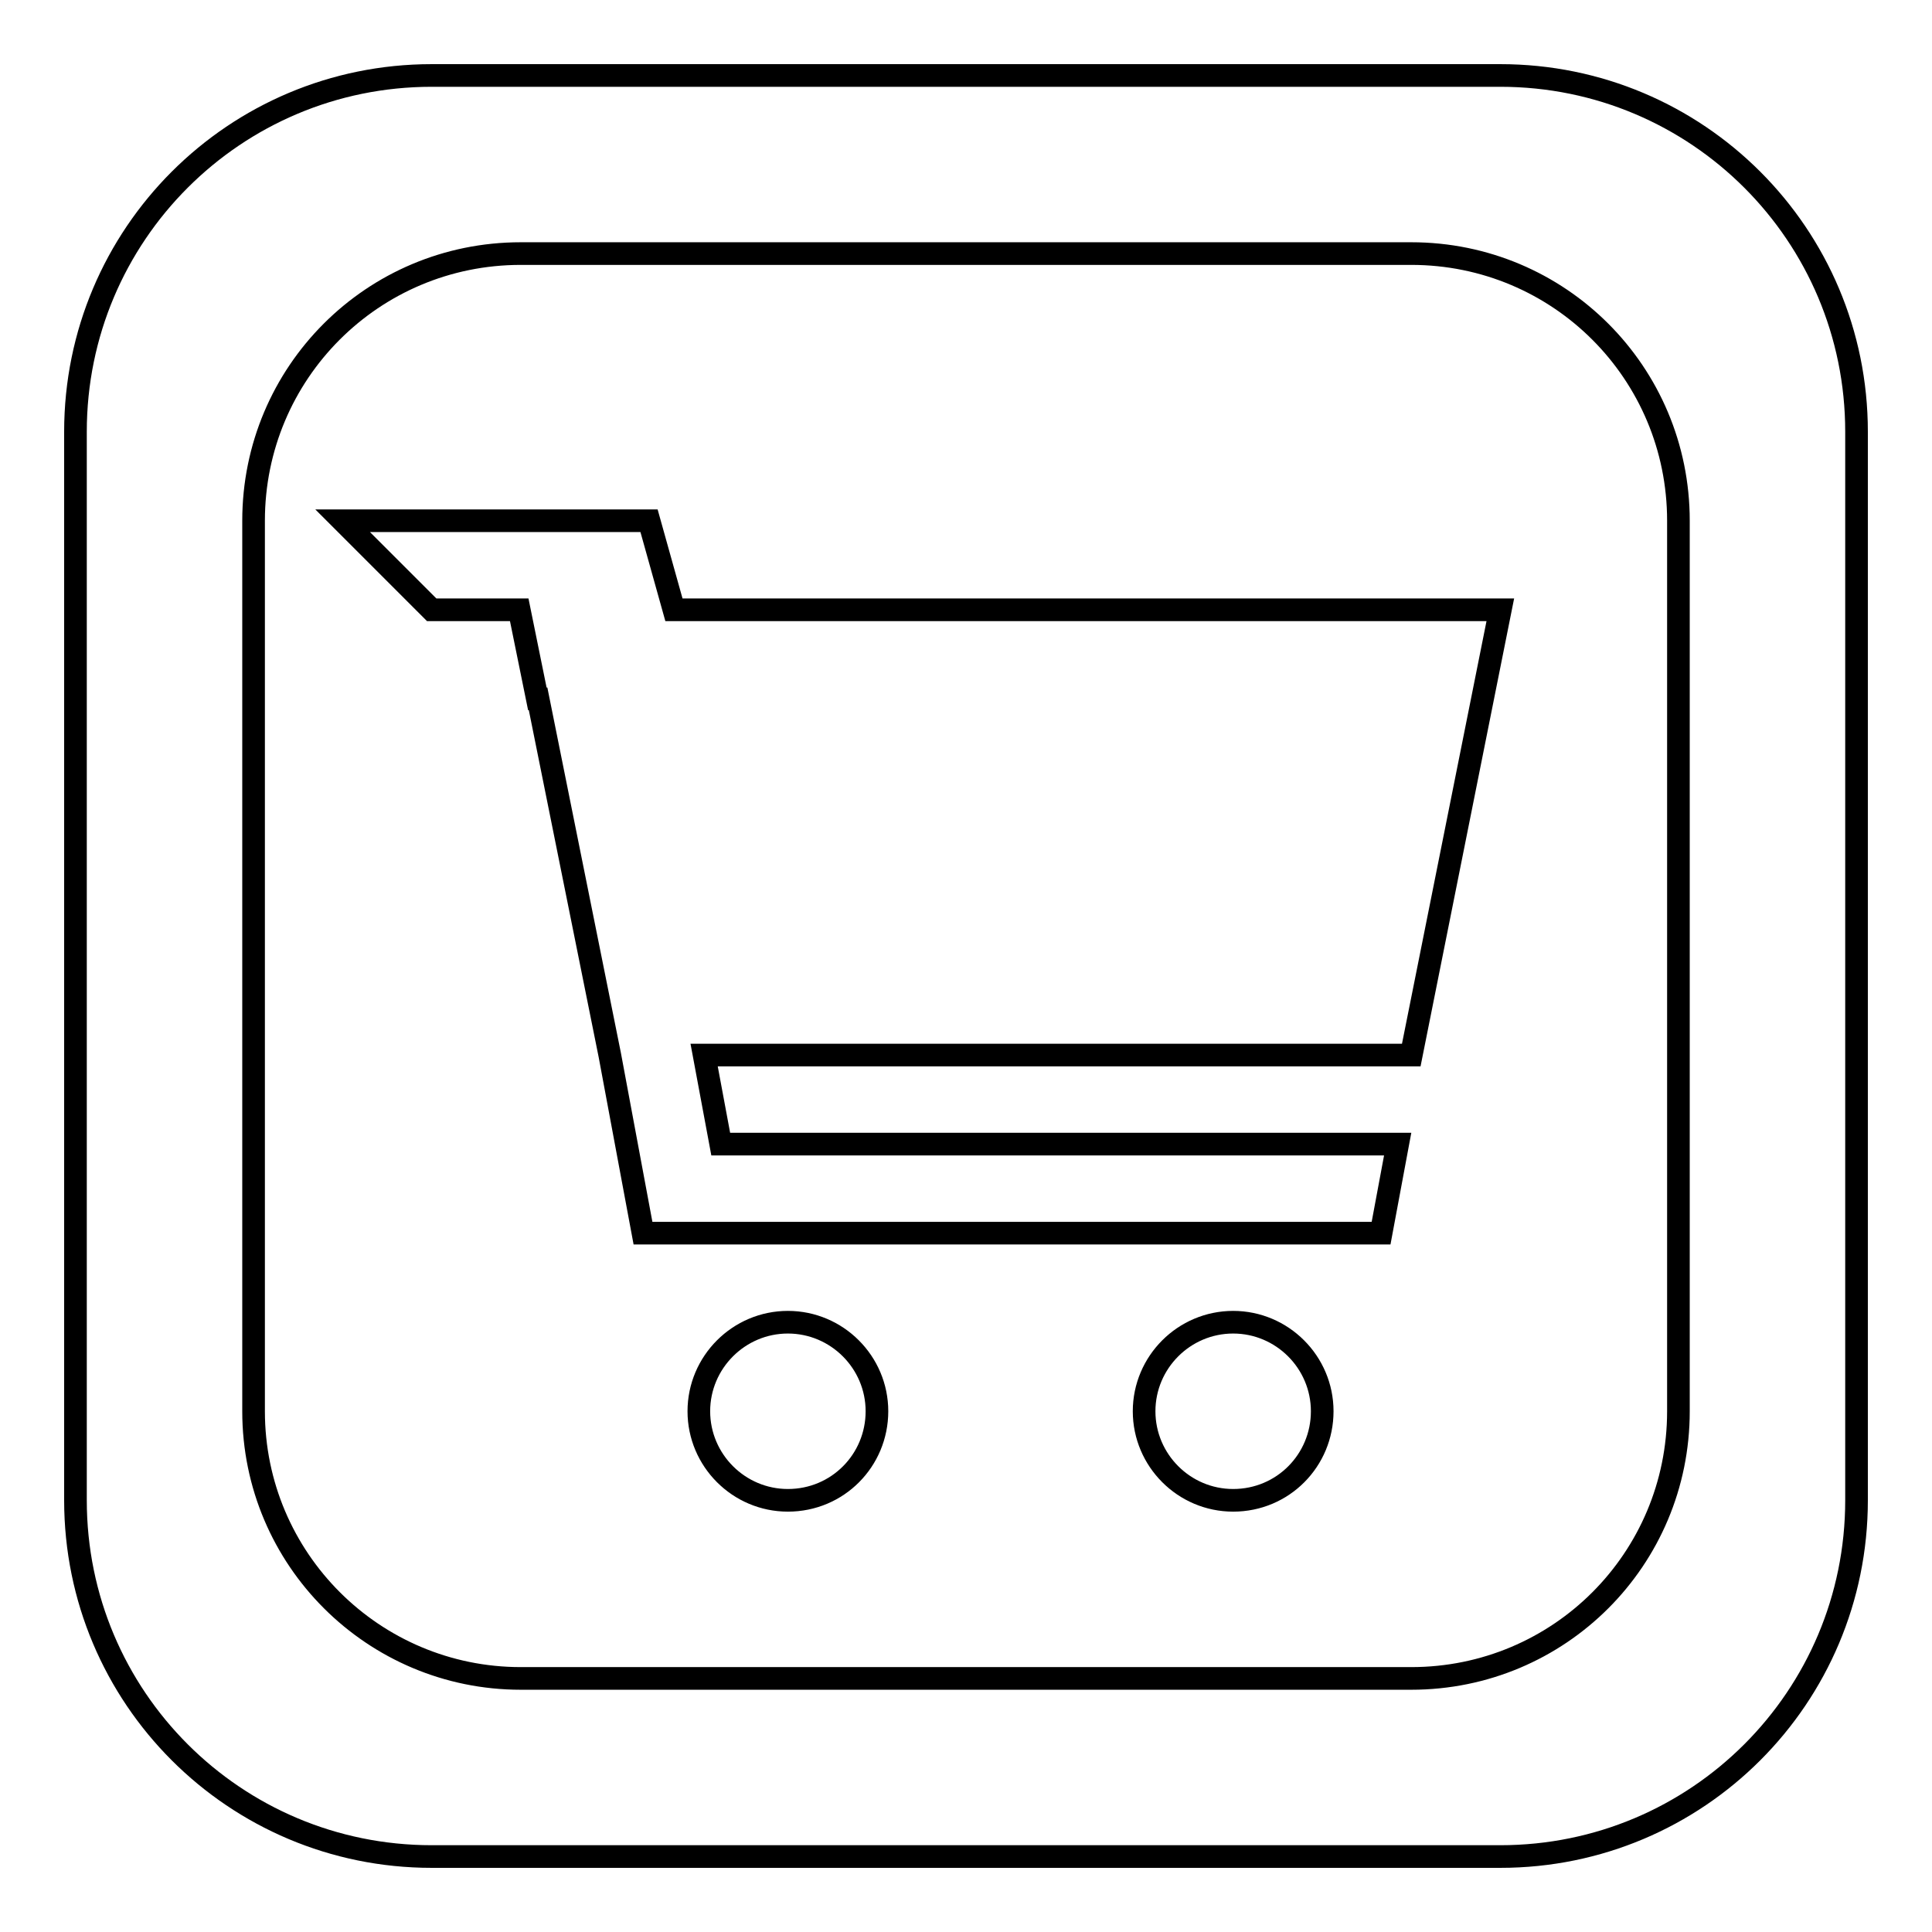
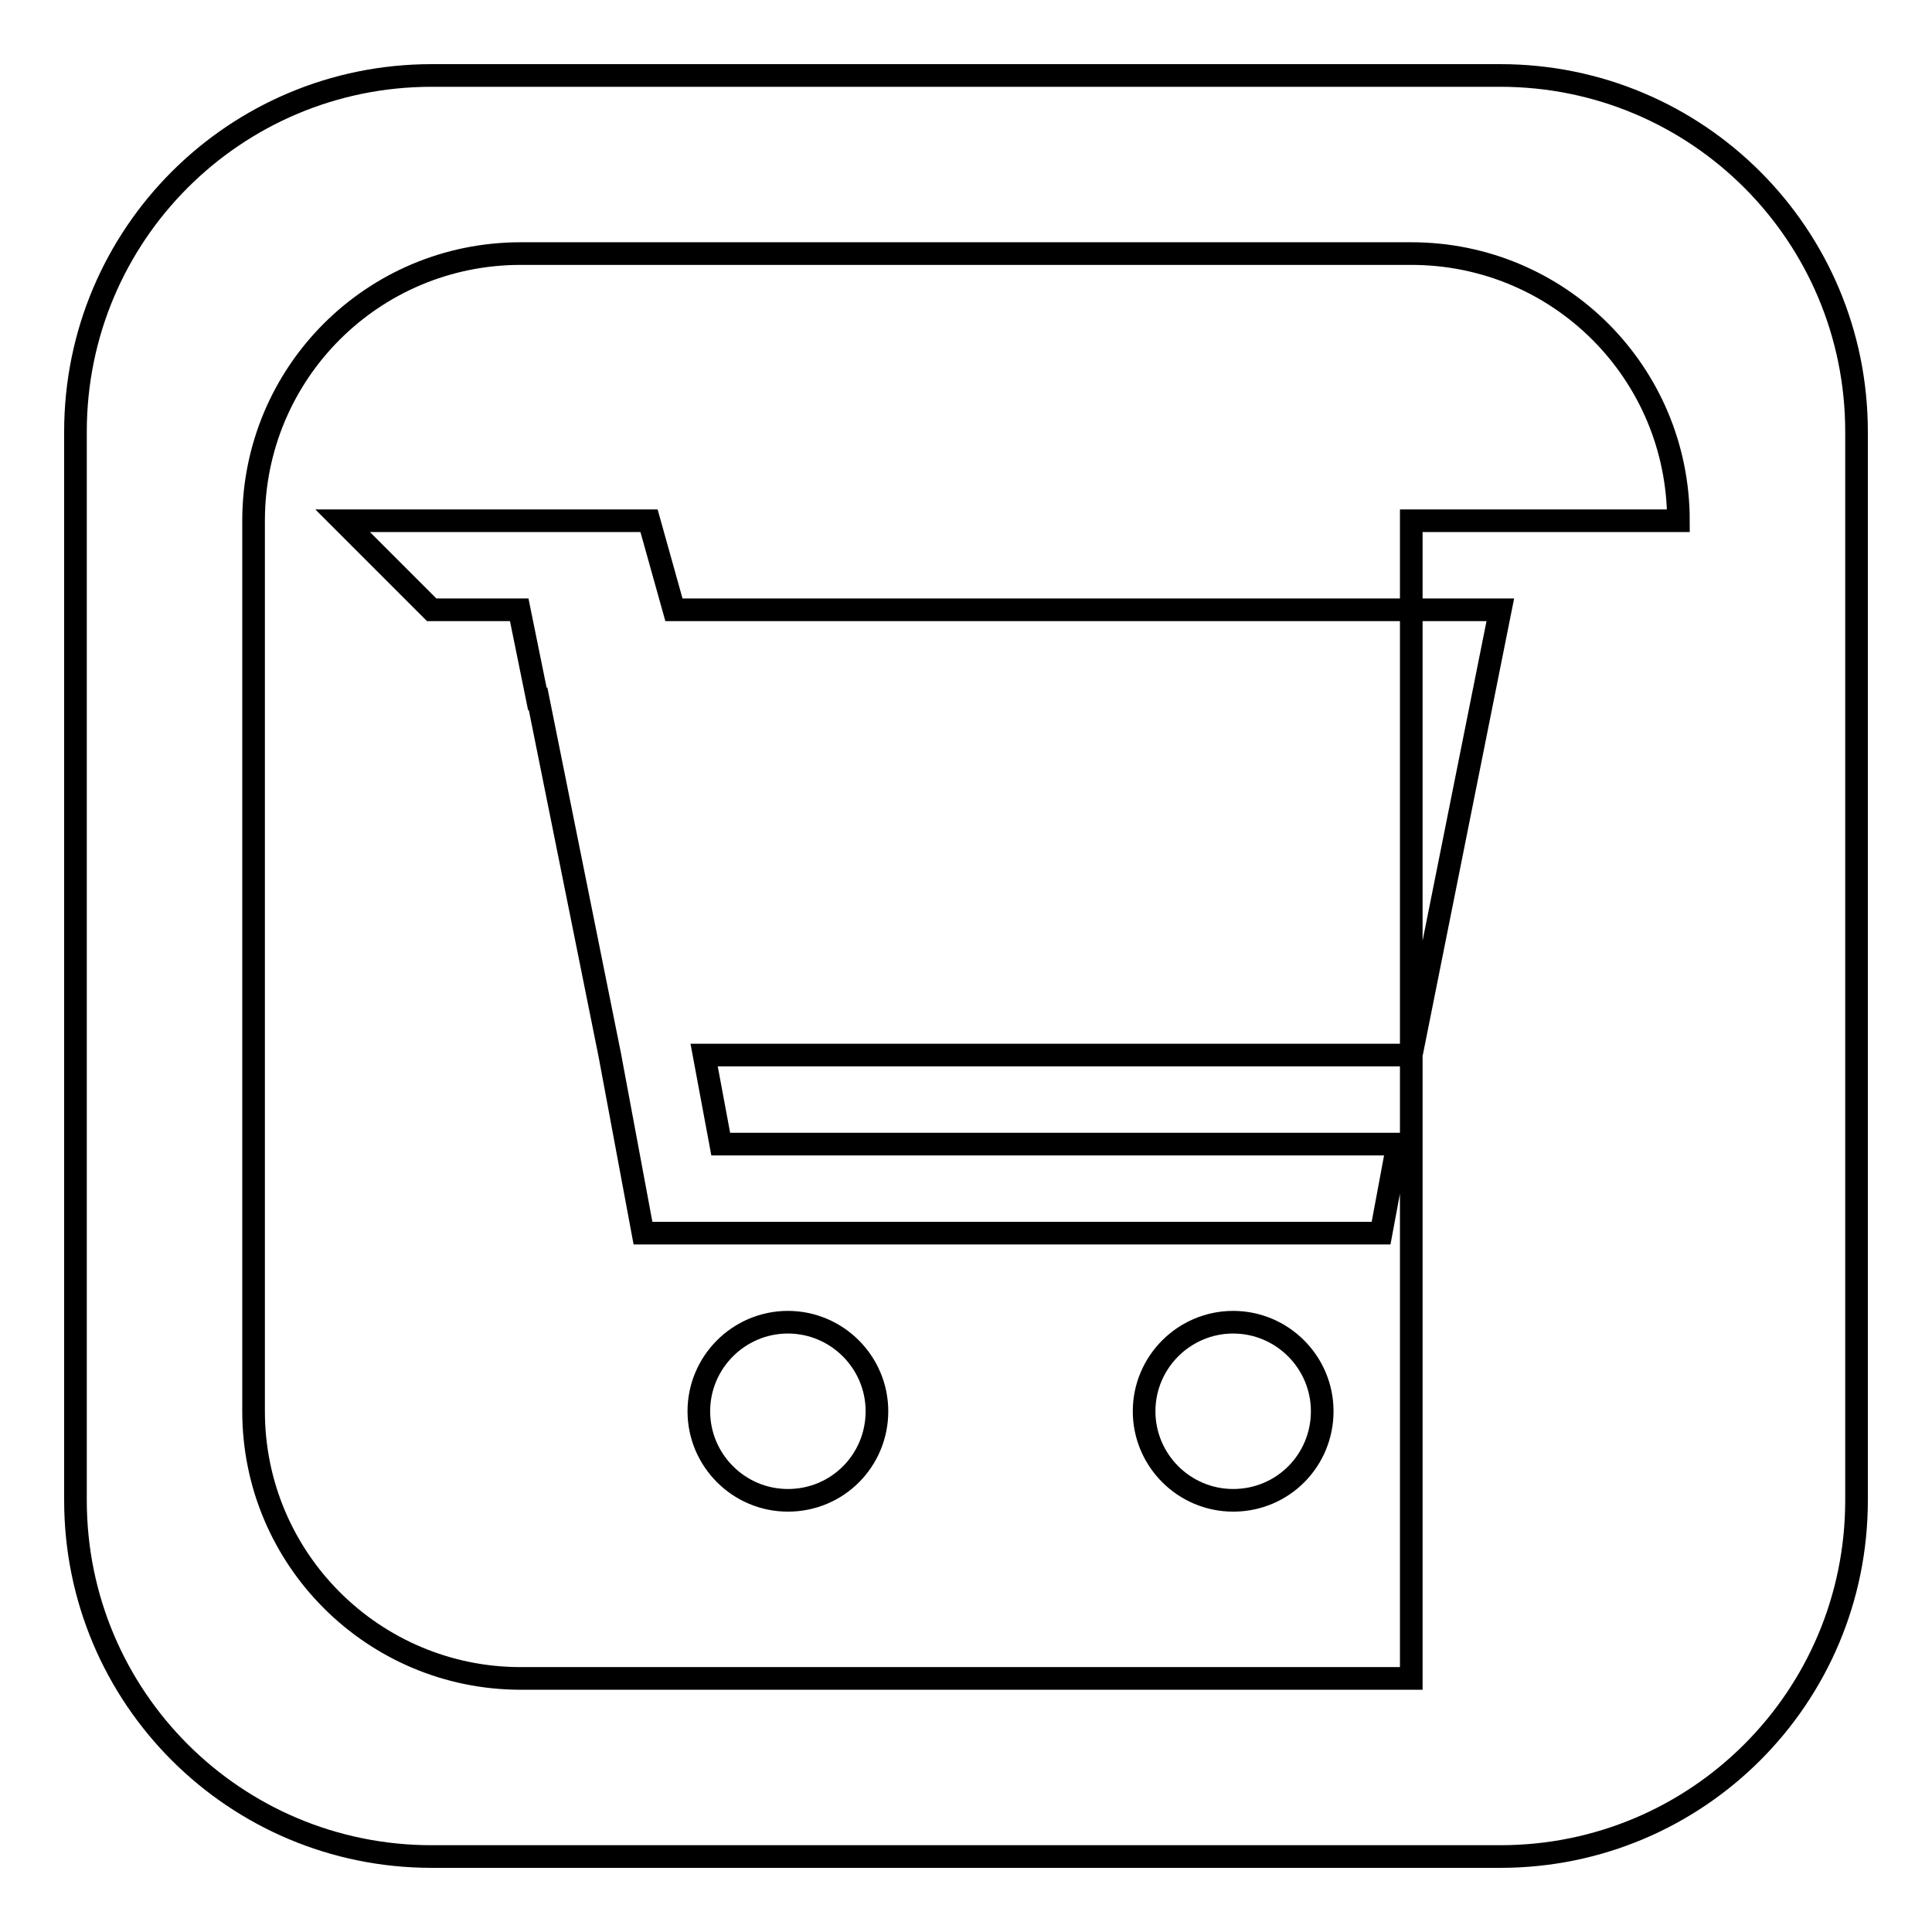
<svg xmlns="http://www.w3.org/2000/svg" version="1.1" x="0px" y="0px" viewBox="0 0 256 256" enable-background="new 0 0 256 256" xml:space="preserve">
  <g>
    <g>
-       <path stroke-width="3" fill-opacity="0" stroke="#000000" d="M175.2,187c0,6.5-5.2,11.8-11.8,11.8c-6.5,0-11.8-5.3-11.8-11.8c0-6.5,5.3-11.8,11.8-11.8C169.9,175.2,175.2,180.5,175.2,187z M104.4,175.2c-6.5,0-11.8,5.3-11.8,11.8s5.3,11.8,11.8,11.8c6.6,0,11.8-5.3,11.8-11.8S110.9,175.2,104.4,175.2z M246,57.2v141.6c0,26.1-21.1,47.2-47.2,47.2H57.2C31.1,246,10,224.9,10,198.8V57.2C10,31.1,31.1,10,57.2,10h141.6C224.9,10,246,31.1,246,57.2z M222.4,69c0-19.6-15.8-35.4-35.4-35.4H69c-19.6,0-35.4,15.8-35.4,35.4v118c0,19.6,15.9,35.4,35.4,35.4h118c19.6,0,35.4-15.8,35.4-35.4V69z M86,69h-5.2H66.4h-21l11.8,11.8h11.6l2.4,11.8h0.1l9.5,47.2l4.4,23.6h7.4h5.2H183l2.2-11.8H95.5l-2.2-11.8H187l11.8-59H89.3L86,69z" />
+       <path stroke-width="3" fill-opacity="0" stroke="#000000" d="M175.2,187c0,6.5-5.2,11.8-11.8,11.8c-6.5,0-11.8-5.3-11.8-11.8c0-6.5,5.3-11.8,11.8-11.8C169.9,175.2,175.2,180.5,175.2,187z M104.4,175.2c-6.5,0-11.8,5.3-11.8,11.8s5.3,11.8,11.8,11.8c6.6,0,11.8-5.3,11.8-11.8S110.9,175.2,104.4,175.2z M246,57.2v141.6c0,26.1-21.1,47.2-47.2,47.2H57.2C31.1,246,10,224.9,10,198.8V57.2C10,31.1,31.1,10,57.2,10h141.6C224.9,10,246,31.1,246,57.2z M222.4,69c0-19.6-15.8-35.4-35.4-35.4H69c-19.6,0-35.4,15.8-35.4,35.4v118c0,19.6,15.9,35.4,35.4,35.4h118V69z M86,69h-5.2H66.4h-21l11.8,11.8h11.6l2.4,11.8h0.1l9.5,47.2l4.4,23.6h7.4h5.2H183l2.2-11.8H95.5l-2.2-11.8H187l11.8-59H89.3L86,69z" />
    </g>
  </g>
</svg>